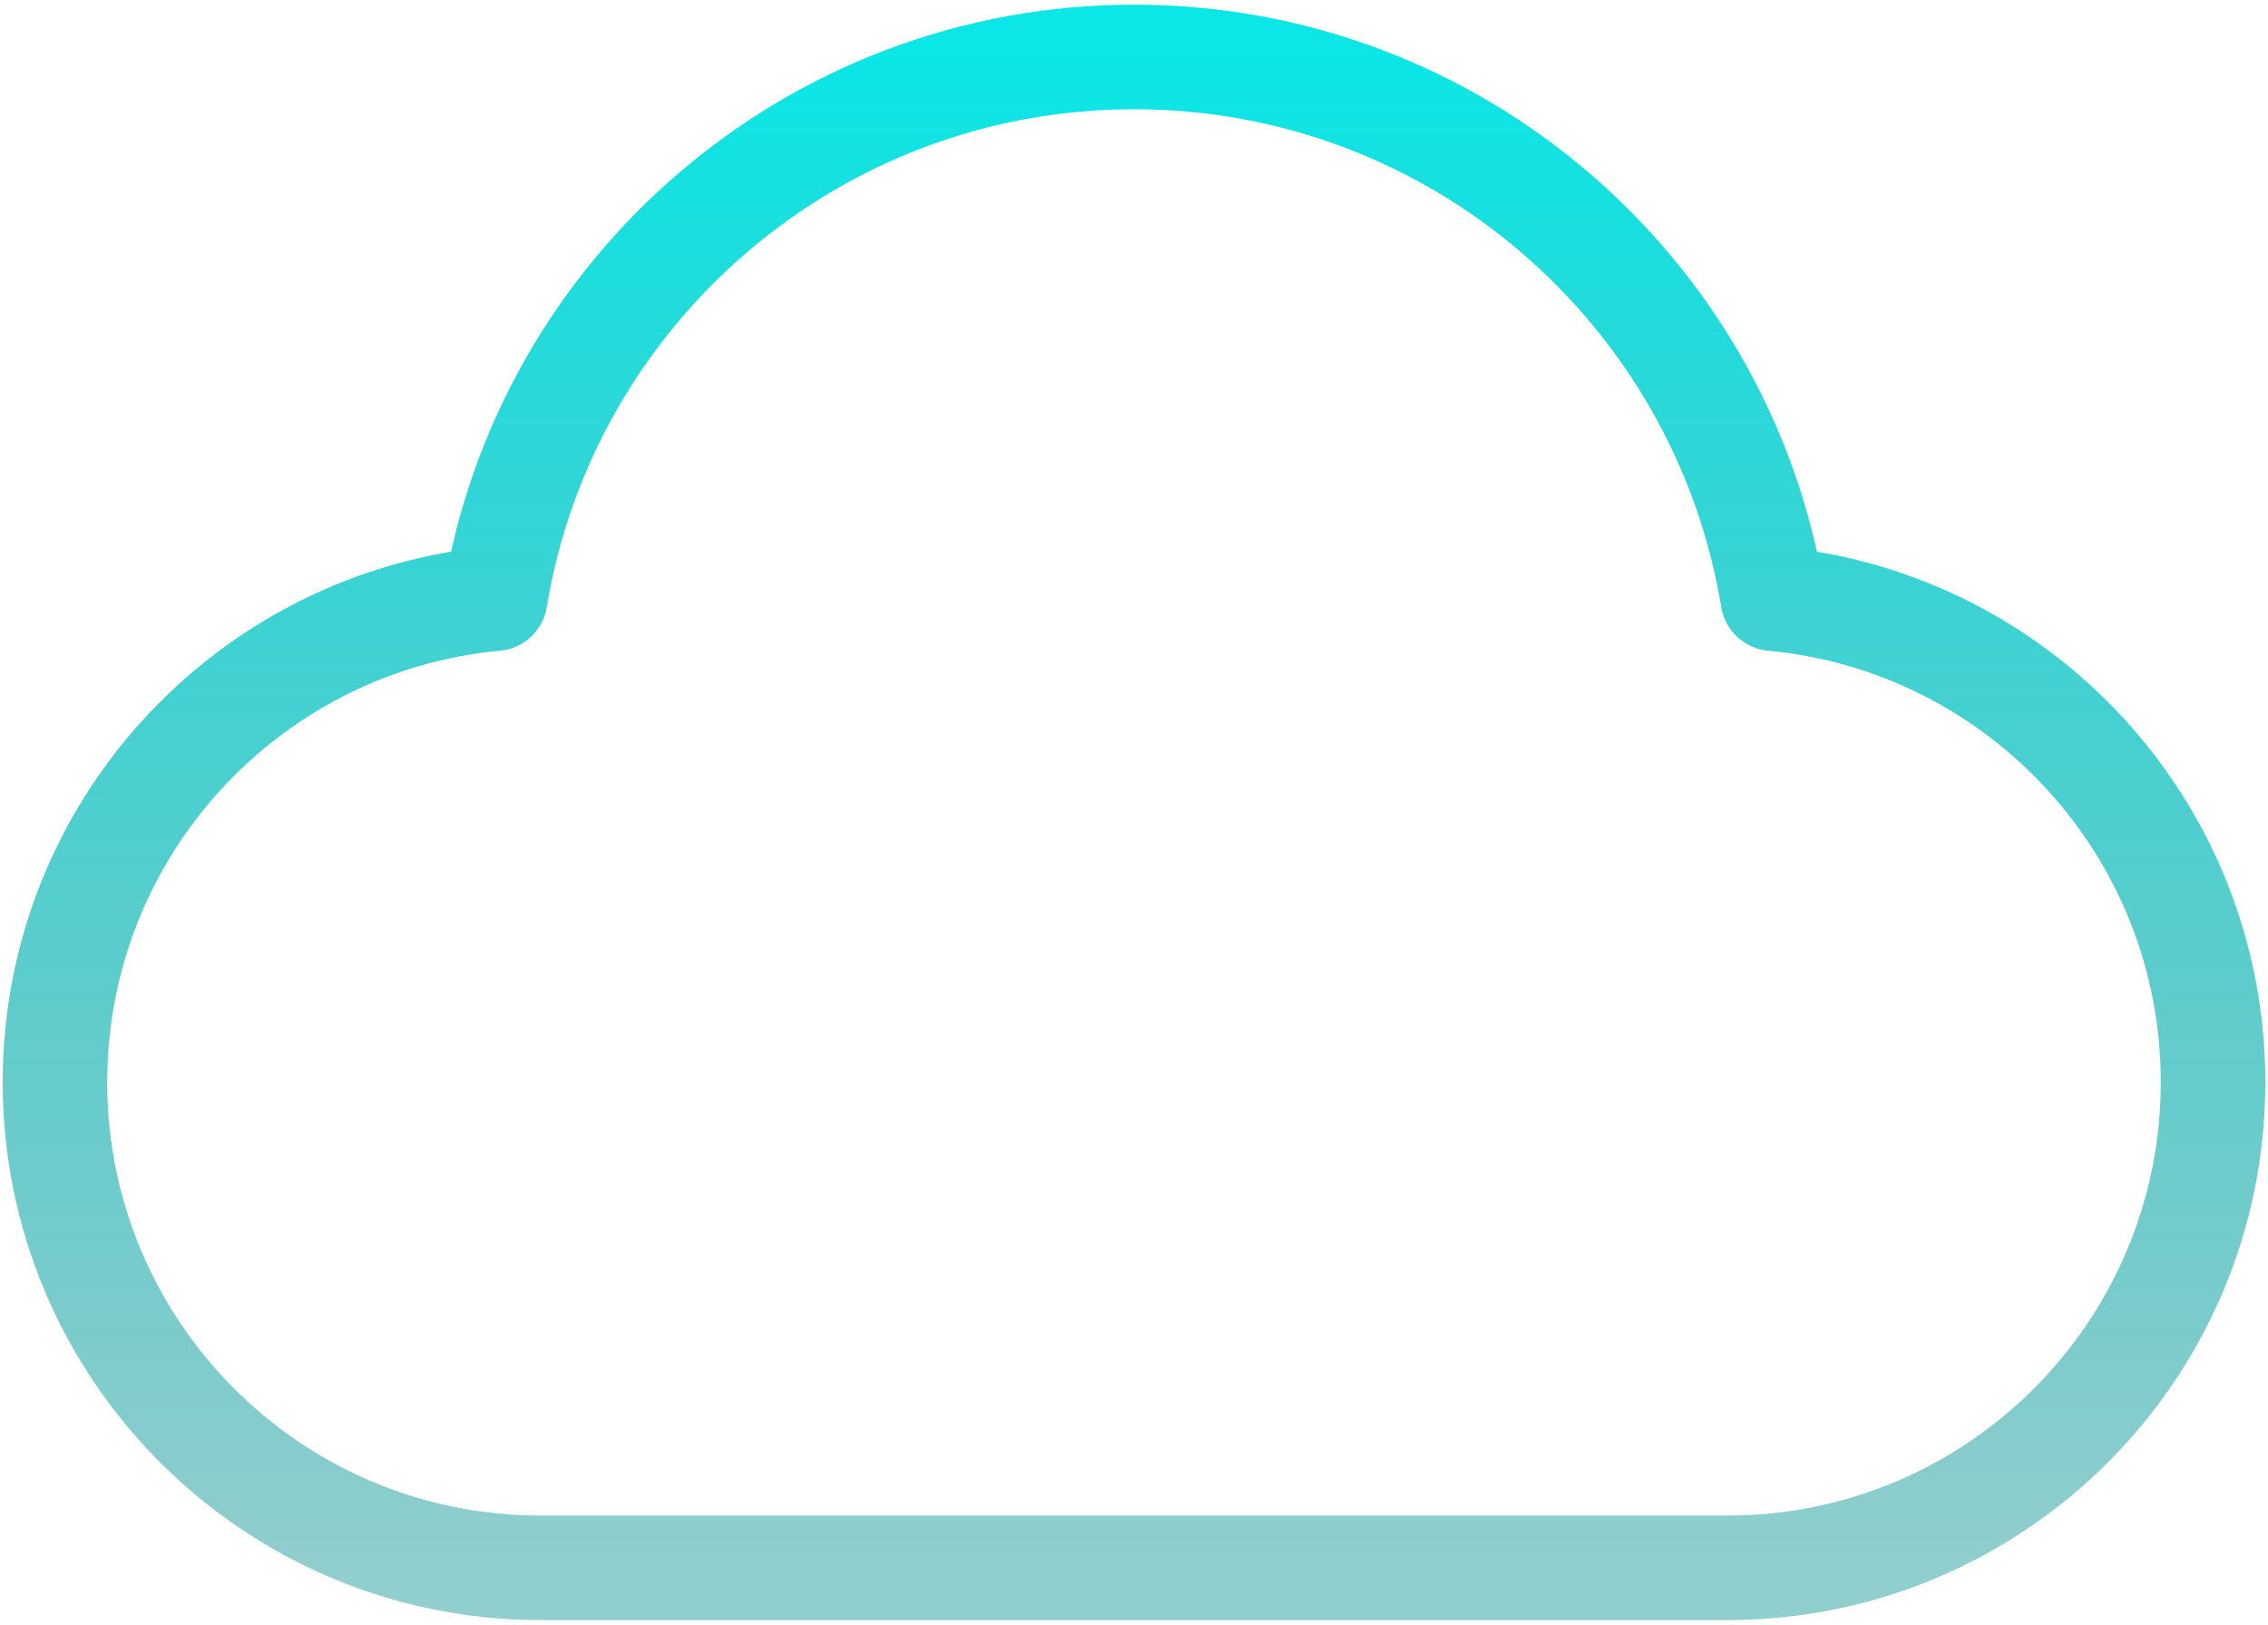
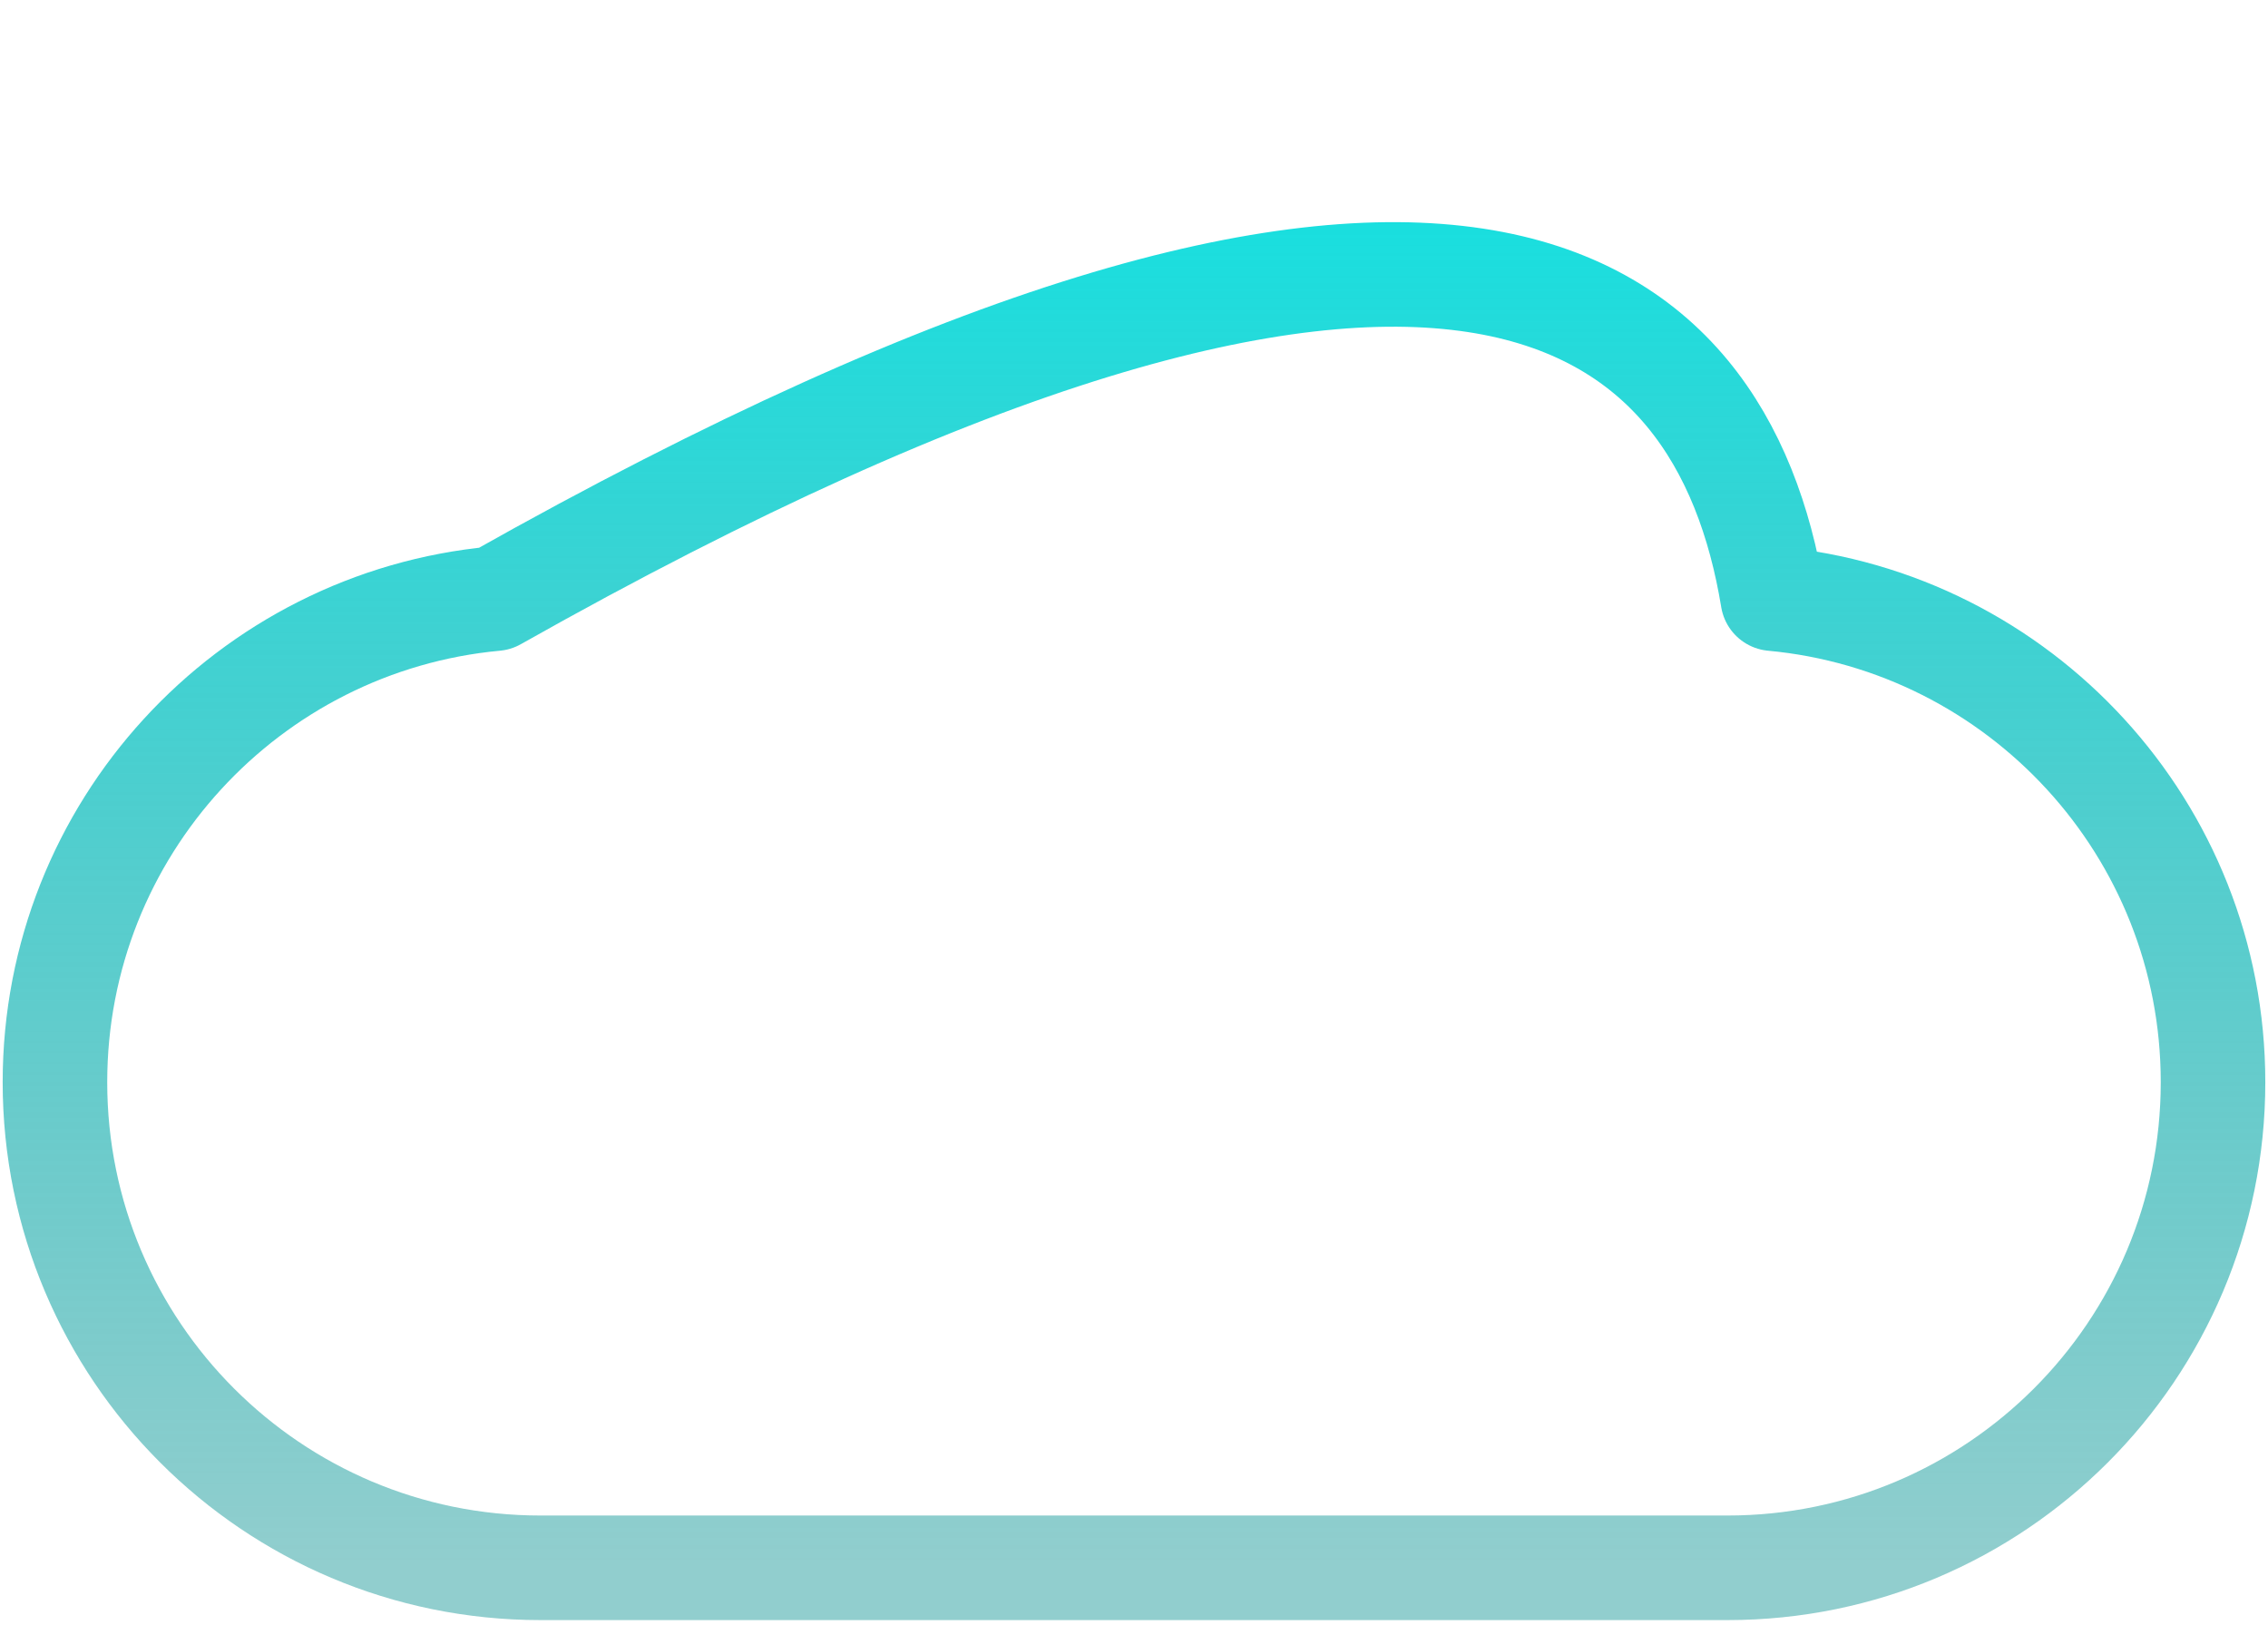
<svg xmlns="http://www.w3.org/2000/svg" width="282" height="202" viewBox="0 0 282 202" fill="none">
-   <path d="M67.207 194.915C33.863 194.915 6.832 167.885 6.832 134.54C6.832 103.097 30.868 77.269 61.569 74.425C67.849 36.225 101.02 7.082 140.999 7.082C180.977 7.082 214.149 36.225 220.429 74.425C251.129 77.269 275.165 103.097 275.165 134.54C275.165 167.885 248.135 194.915 214.79 194.915C155.893 194.915 118.771 194.915 67.207 194.915Z" stroke="url(#paint0_linear_1351_2807)" stroke-width="13" stroke-linecap="round" stroke-linejoin="round" />
+   <path d="M67.207 194.915C33.863 194.915 6.832 167.885 6.832 134.54C6.832 103.097 30.868 77.269 61.569 74.425C180.977 7.082 214.149 36.225 220.429 74.425C251.129 77.269 275.165 103.097 275.165 134.54C275.165 167.885 248.135 194.915 214.79 194.915C155.893 194.915 118.771 194.915 67.207 194.915Z" stroke="url(#paint0_linear_1351_2807)" stroke-width="13" stroke-linecap="round" stroke-linejoin="round" />
  <defs>
    <linearGradient id="paint0_linear_1351_2807" x1="140.999" y1="7.082" x2="140.999" y2="194.915" gradientUnits="userSpaceOnUse">
      <stop stop-color="#0BE6E6" />
      <stop offset="1" stop-color="#0B9292" stop-opacity="0.45" />
    </linearGradient>
  </defs>
</svg>